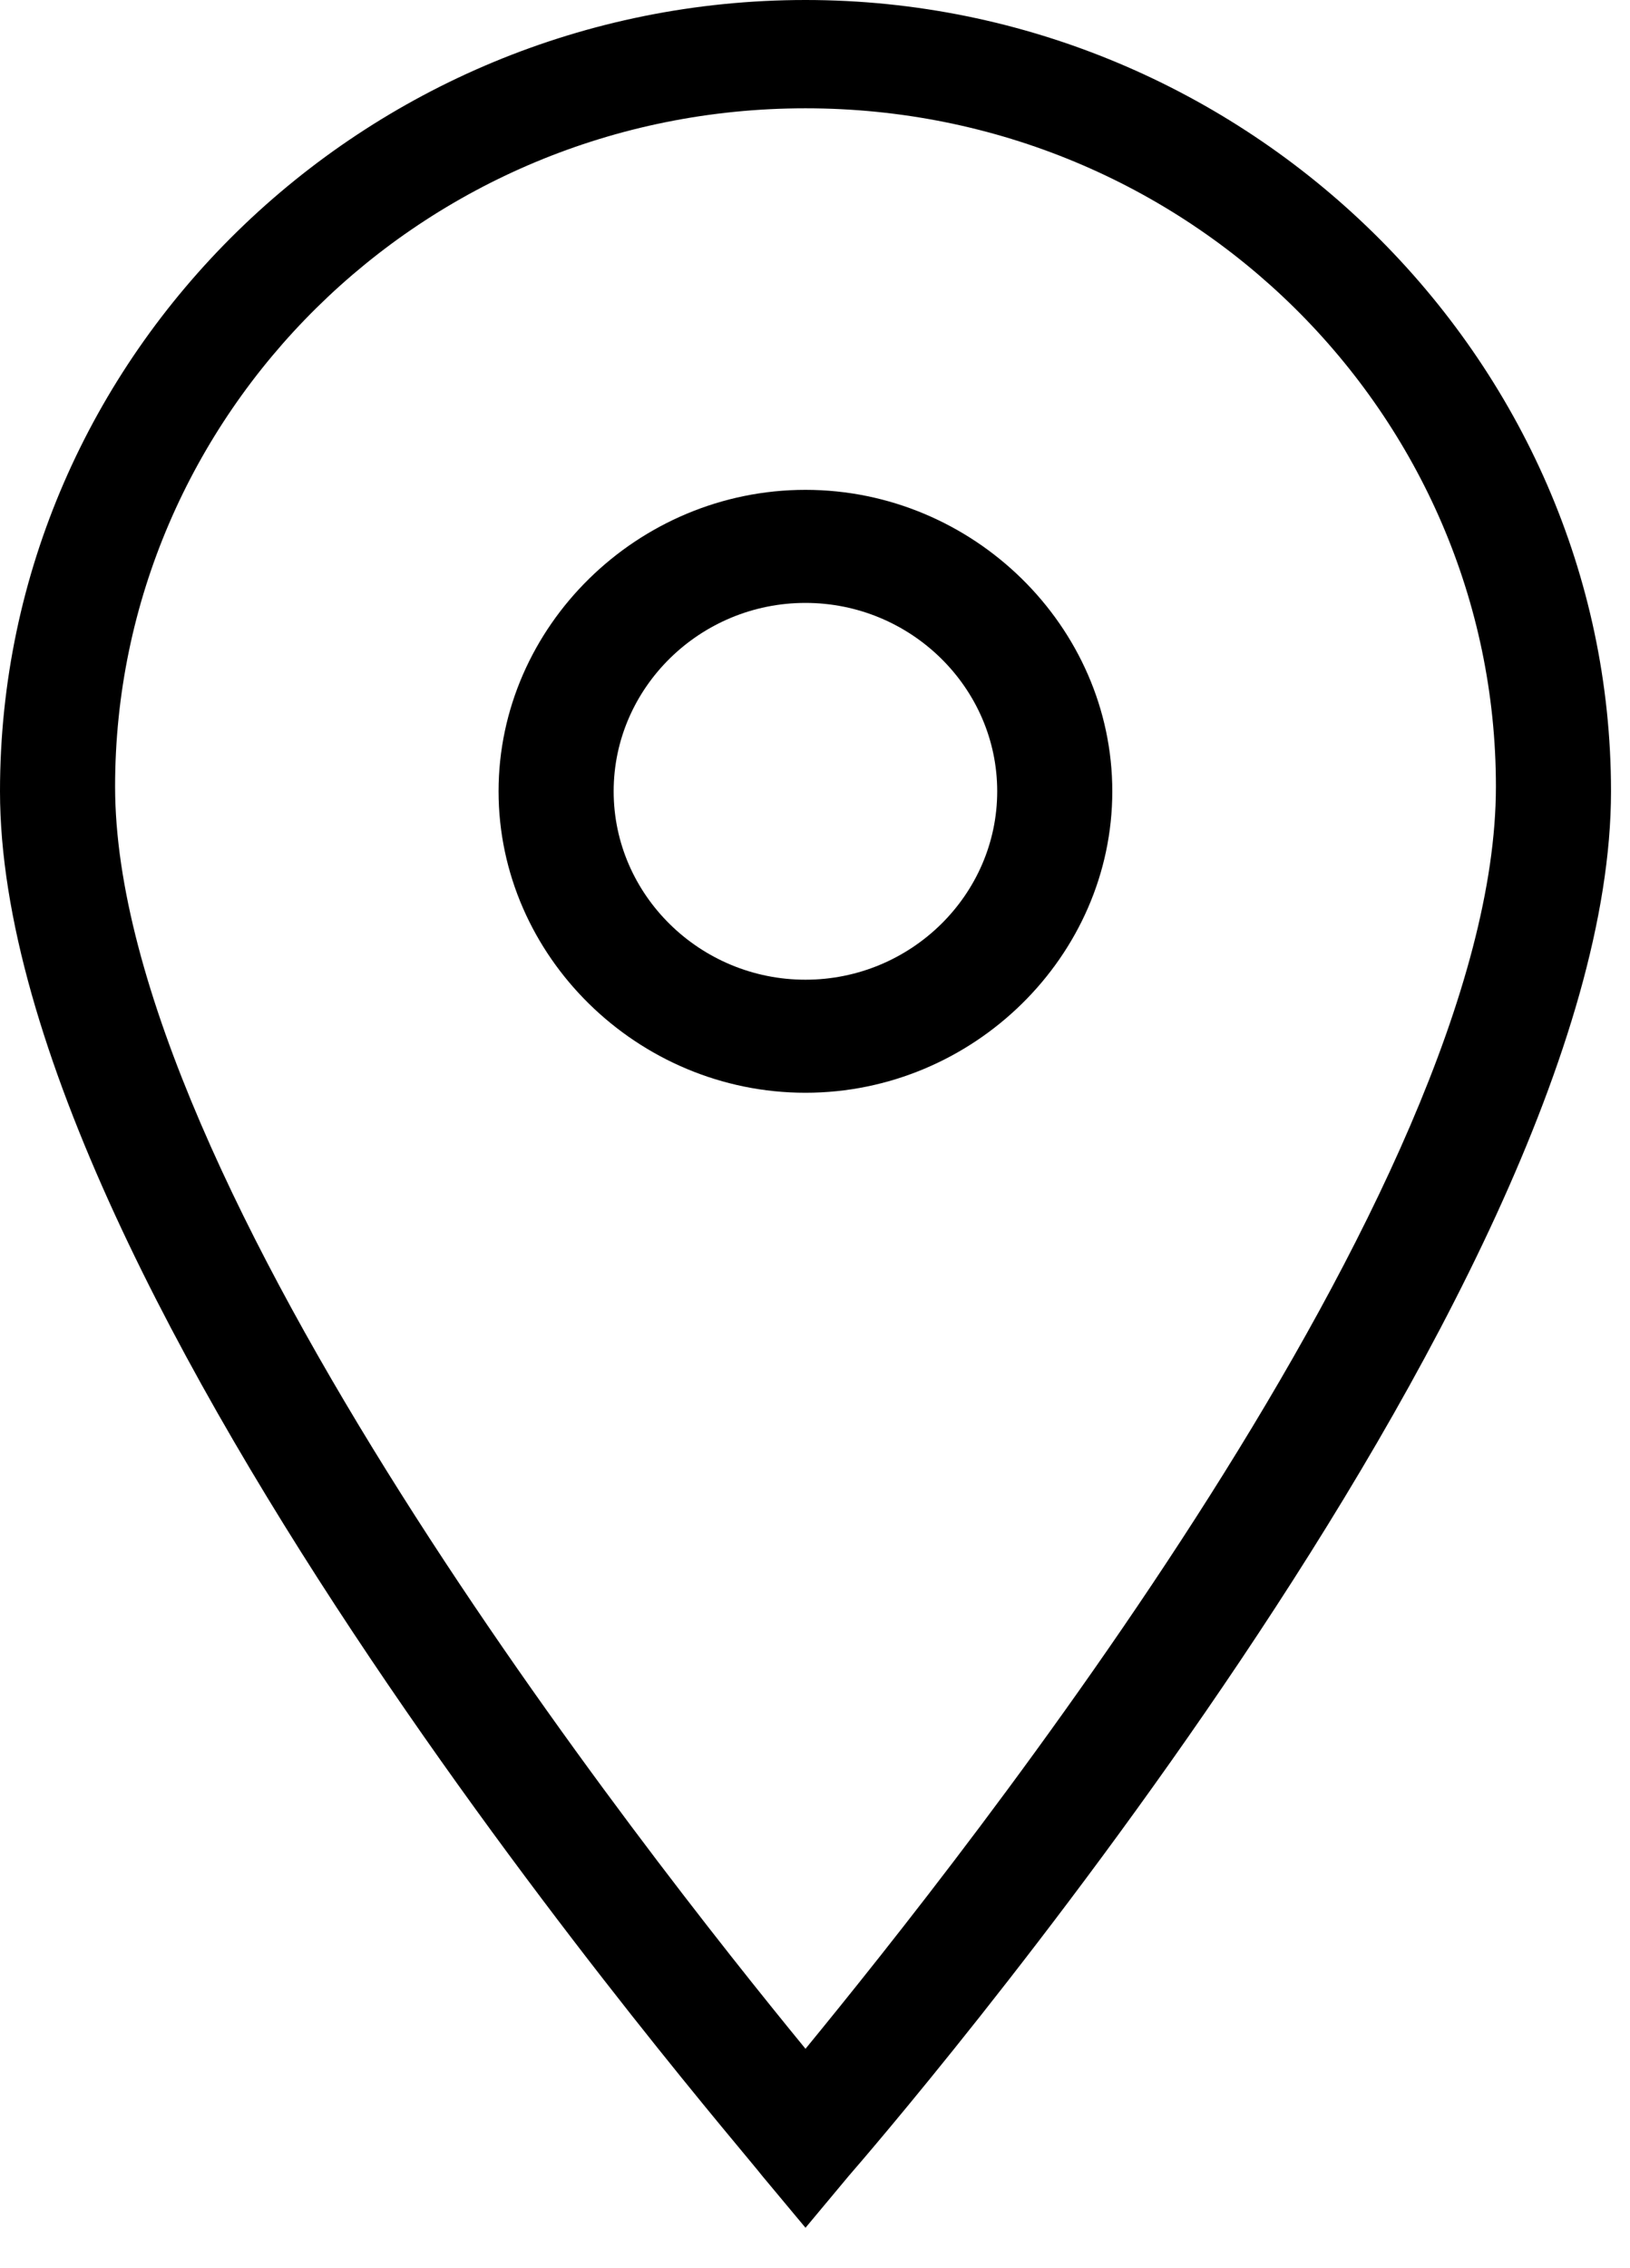
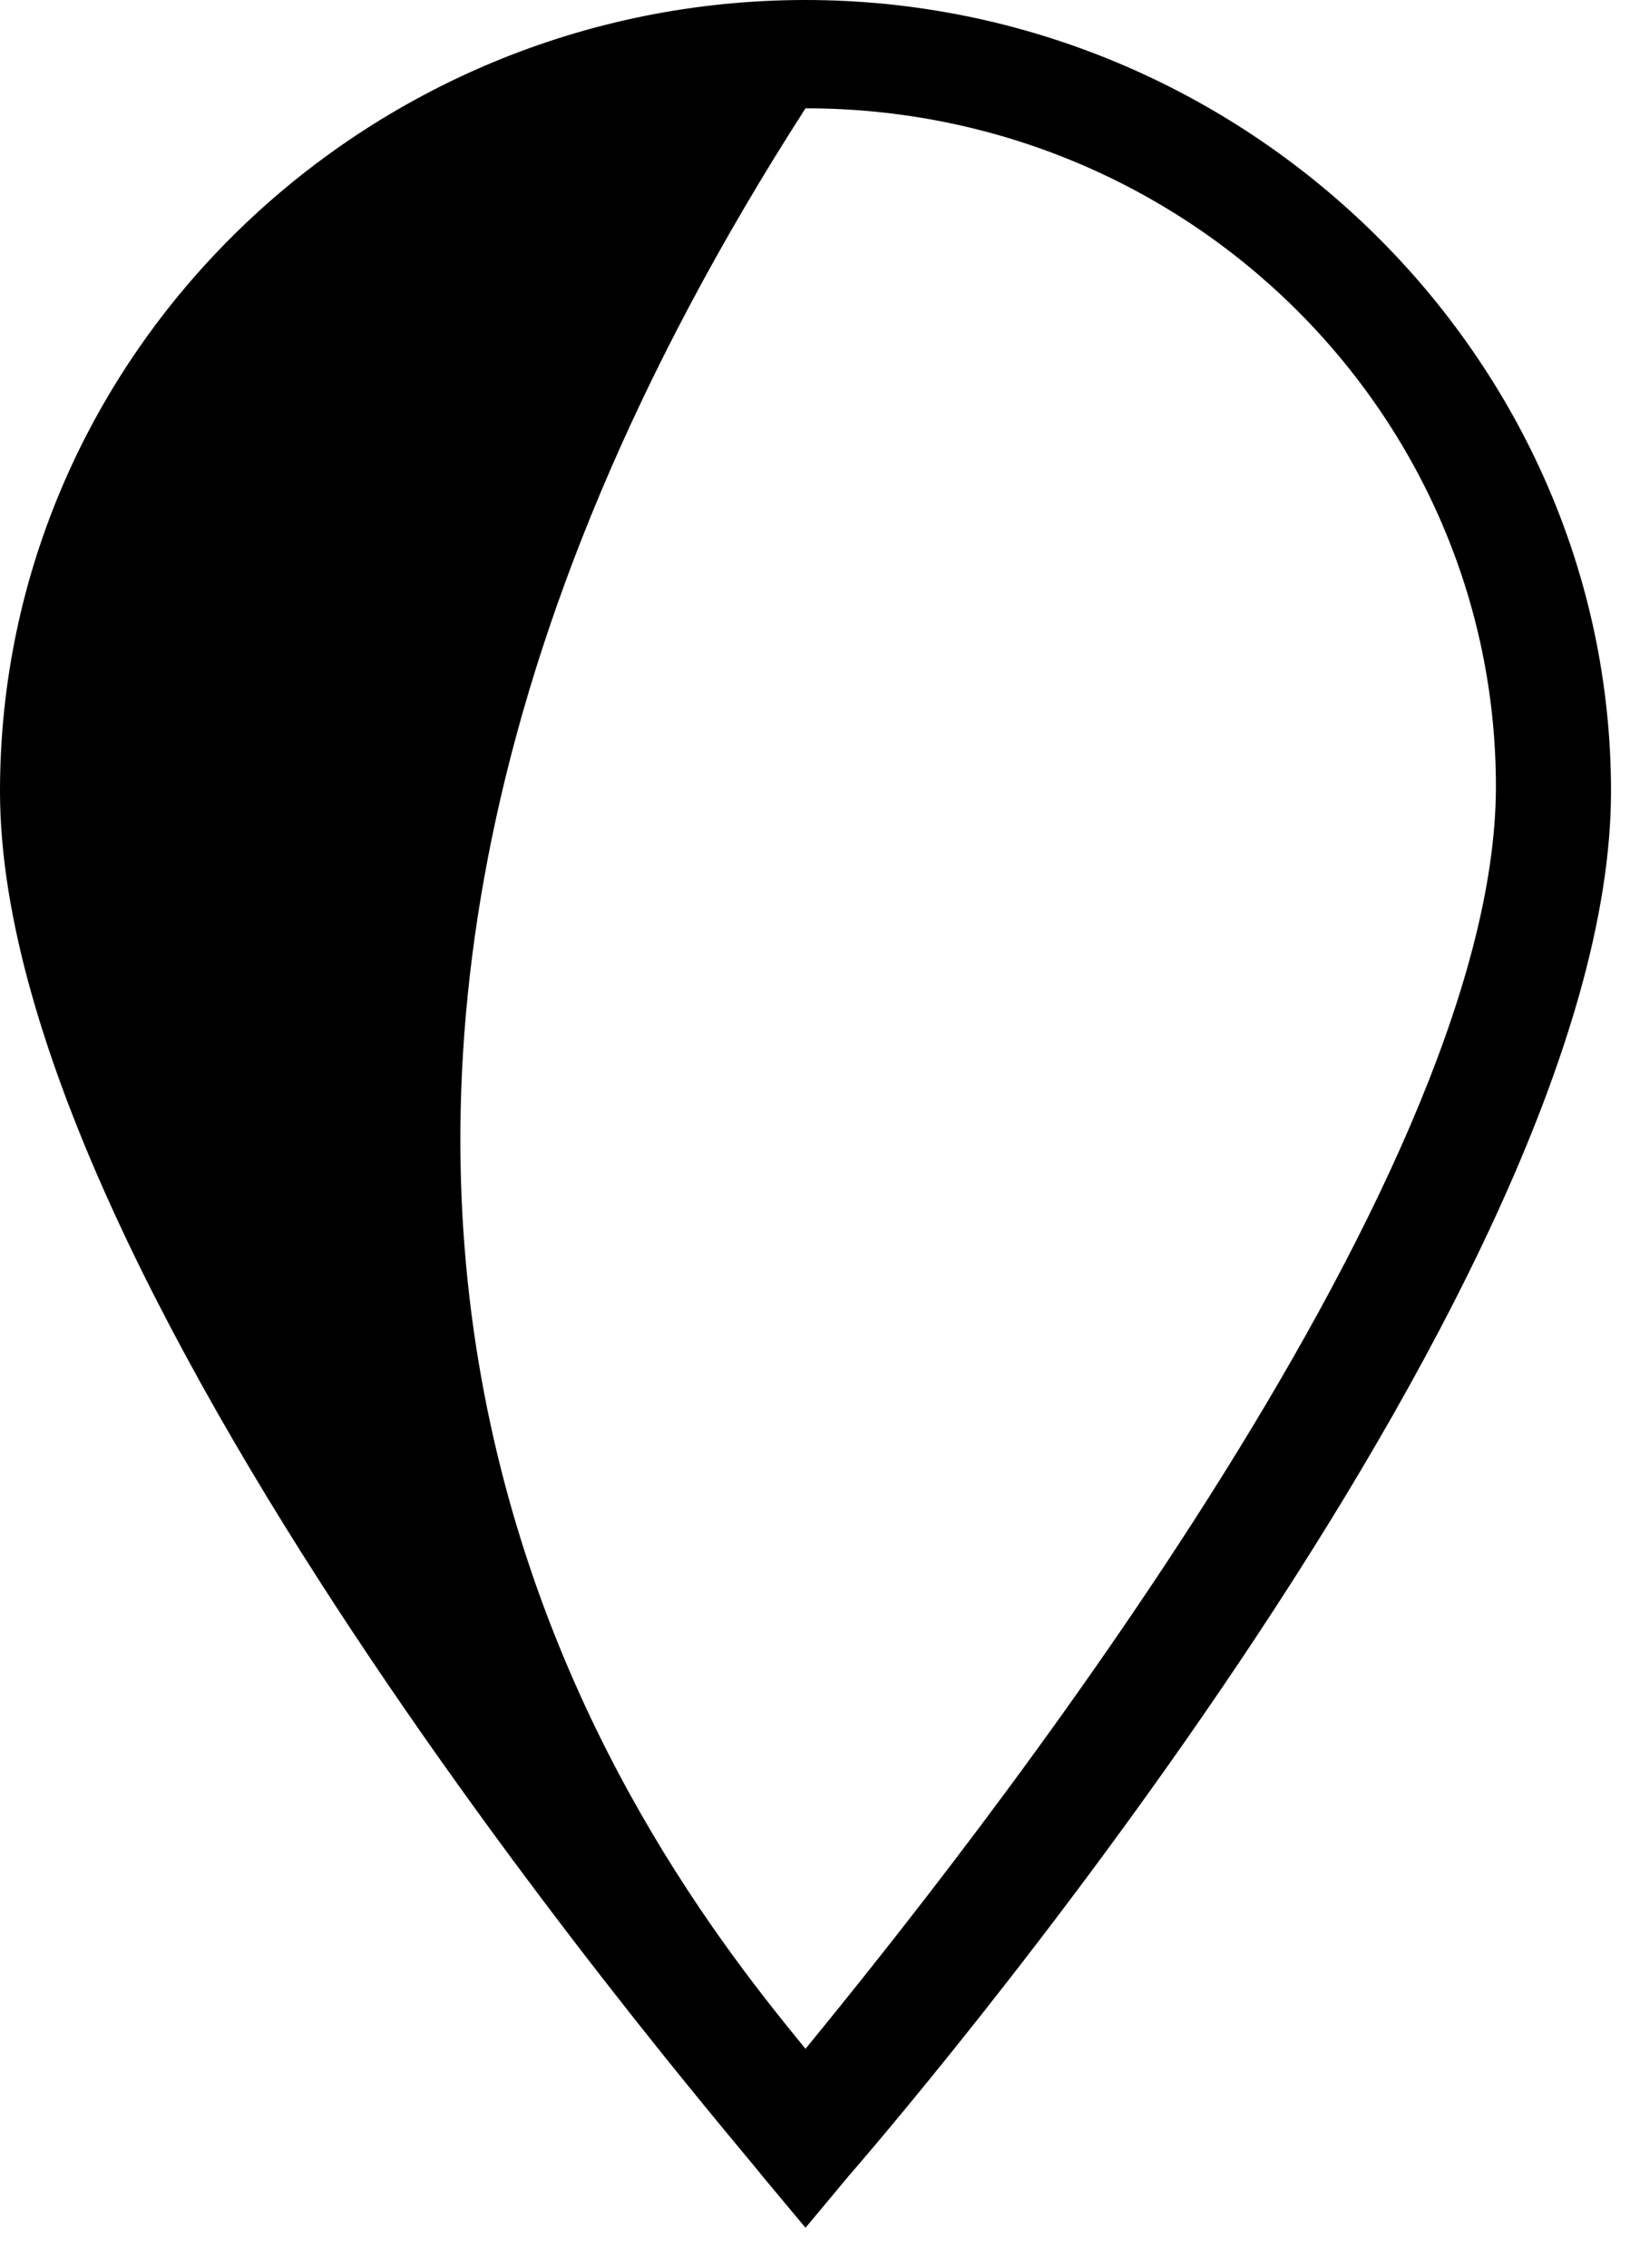
<svg xmlns="http://www.w3.org/2000/svg" width="23" height="32" viewBox="0 0 23 32" fill="none">
  <g id="Group">
    <g id="Icon-Location">
-       <path id="Fill-55" d="M11.366 31.43L10.757 30.7C10.351 30.168 0 18.273 0 11.164C0 4.984 5.142 0 11.366 0C17.59 0 22.732 5.05 22.732 11.164C22.732 18.273 12.38 30.234 11.975 30.7L11.366 31.43ZM11.366 1.528C5.953 1.528 1.624 5.848 1.624 11.097C1.624 16.679 9.133 26.181 11.366 28.905C13.598 26.181 21.108 16.745 21.108 11.097C21.108 5.848 16.778 1.528 11.366 1.528Z" fill="black" />
-       <path id="Fill-56" d="M11.365 15.417C8.997 15.417 7.035 13.49 7.035 11.164C7.035 8.838 8.997 6.911 11.365 6.911C13.733 6.911 15.695 8.838 15.695 11.164C15.695 13.49 13.733 15.417 11.365 15.417ZM11.365 8.506C9.877 8.506 8.659 9.702 8.659 11.164C8.659 12.626 9.877 13.822 11.365 13.822C12.853 13.822 14.071 12.626 14.071 11.164C14.071 9.702 12.853 8.506 11.365 8.506Z" fill="black" />
+       <path id="Fill-55" d="M11.366 31.43L10.757 30.7C10.351 30.168 0 18.273 0 11.164C0 4.984 5.142 0 11.366 0C17.59 0 22.732 5.05 22.732 11.164C22.732 18.273 12.38 30.234 11.975 30.7L11.366 31.43ZM11.366 1.528C1.624 16.679 9.133 26.181 11.366 28.905C13.598 26.181 21.108 16.745 21.108 11.097C21.108 5.848 16.778 1.528 11.366 1.528Z" fill="black" />
    </g>
  </g>
</svg>